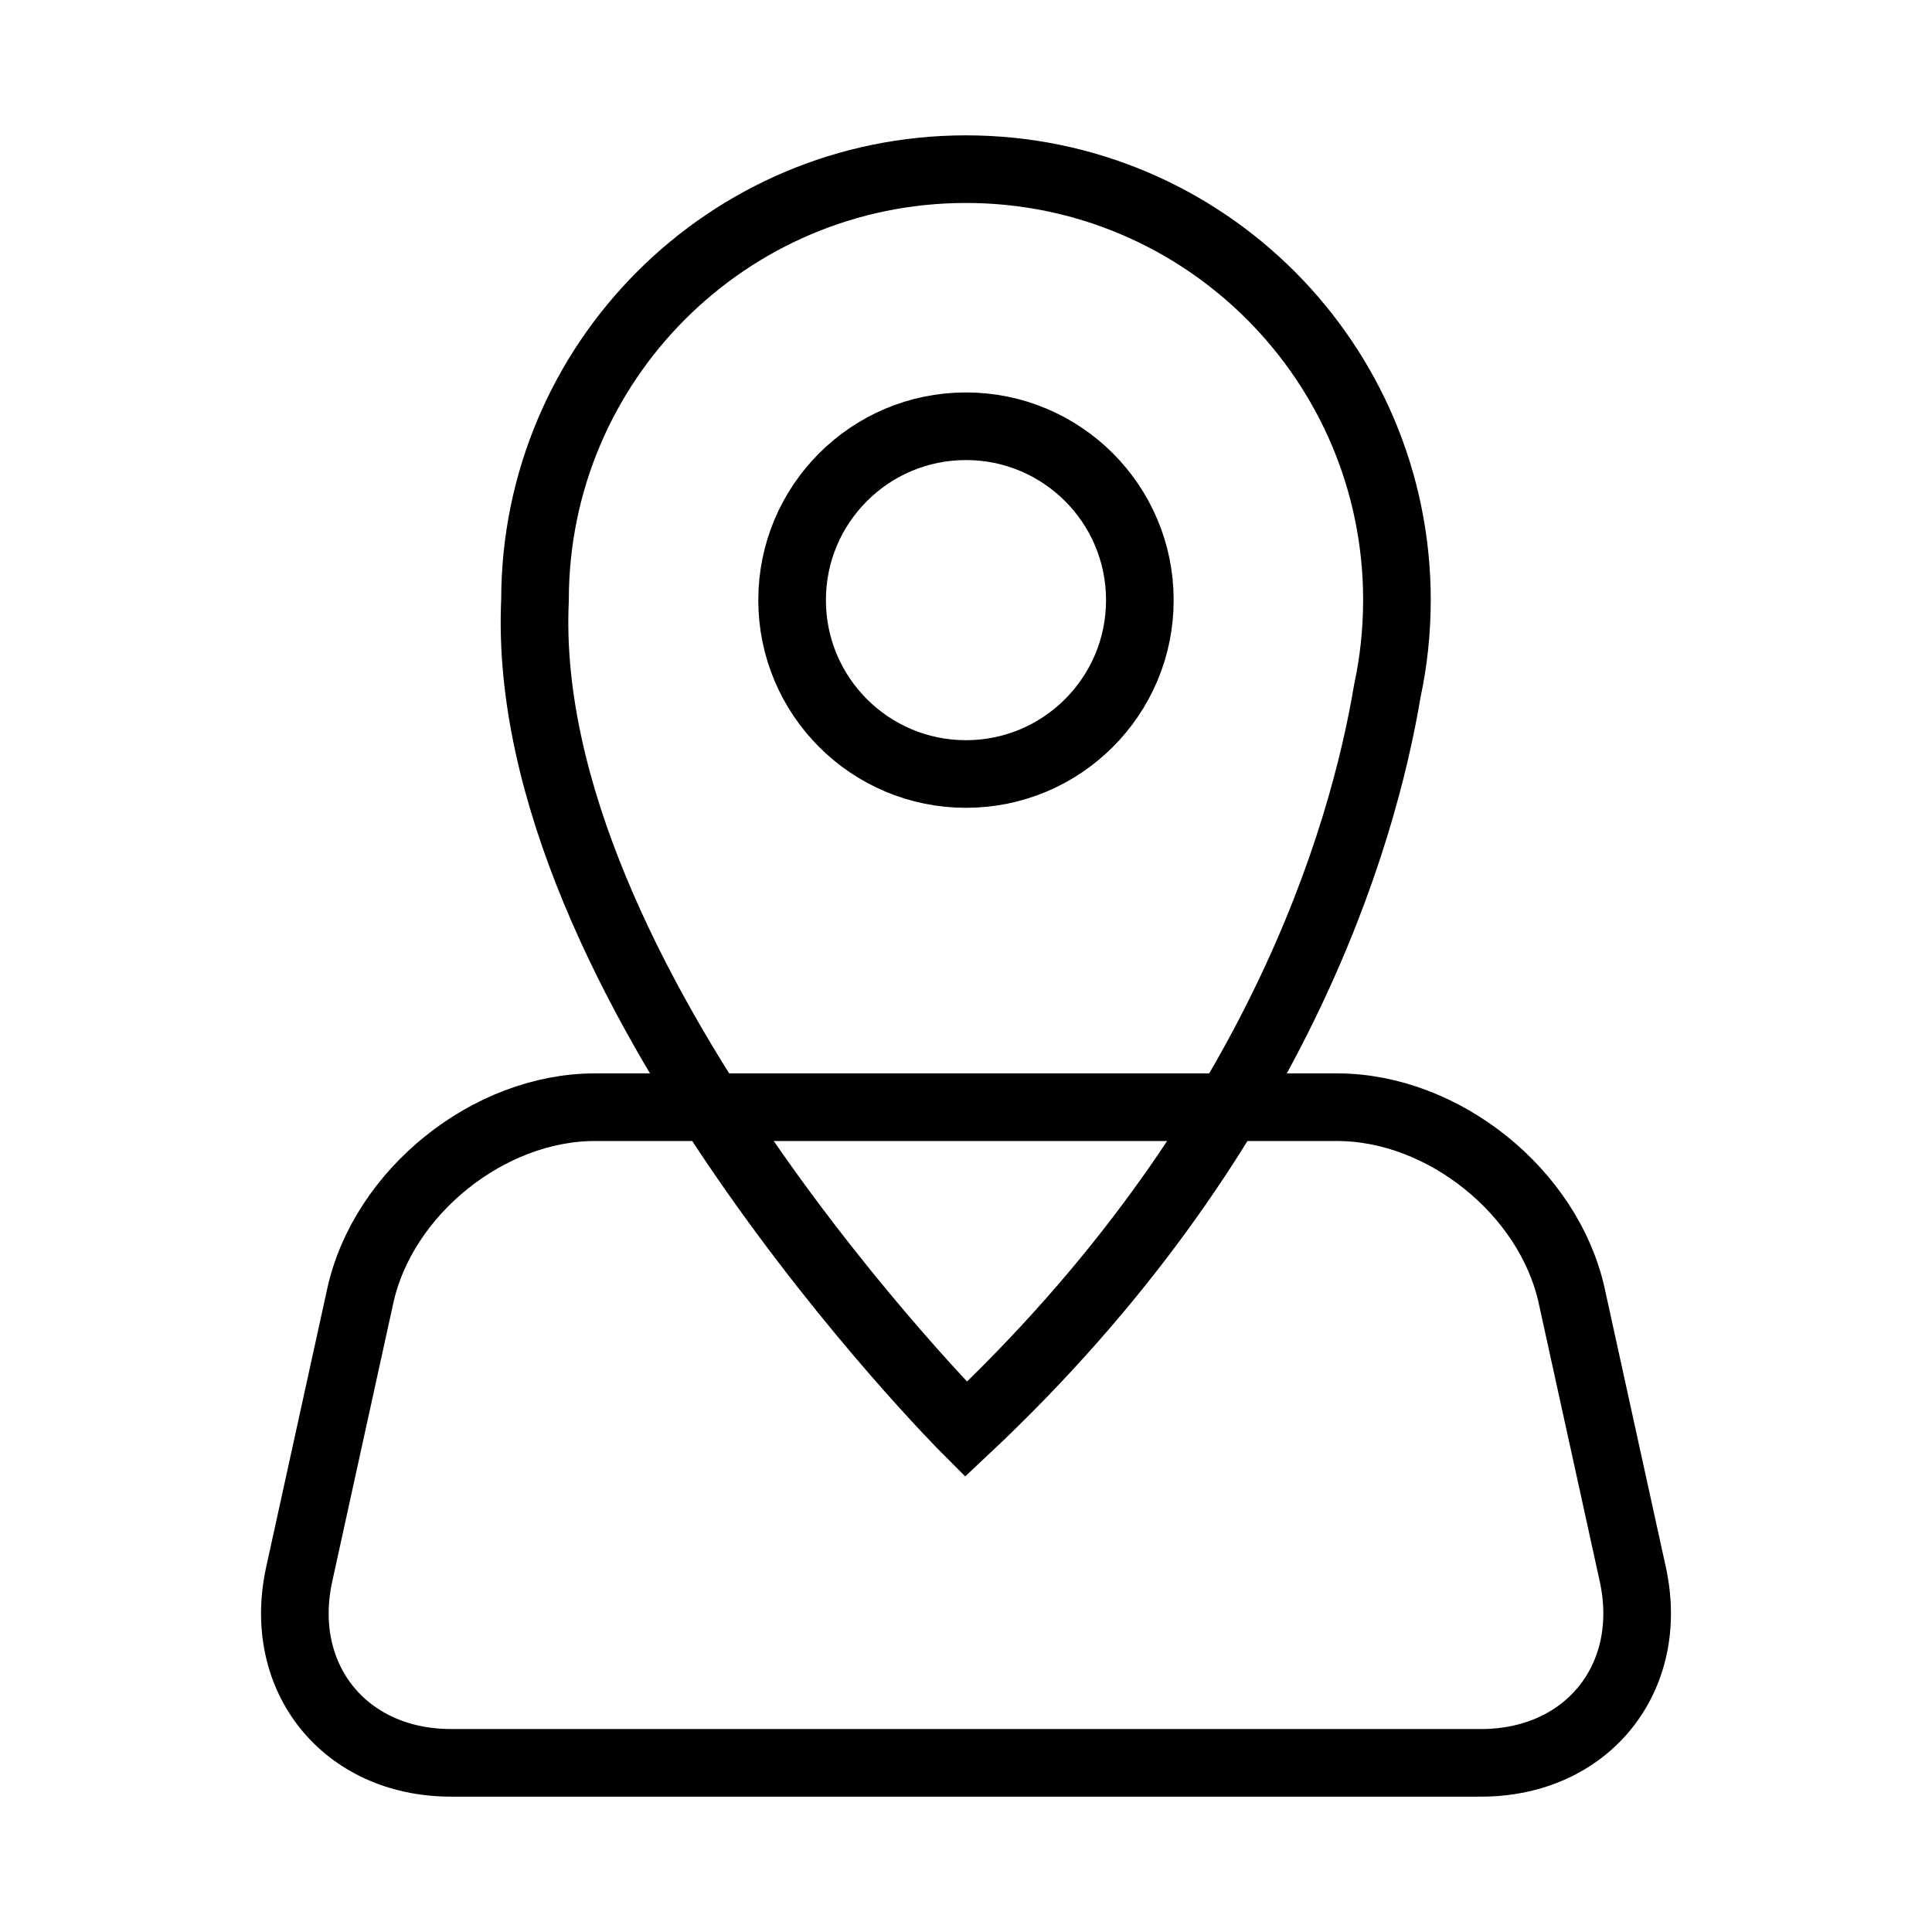
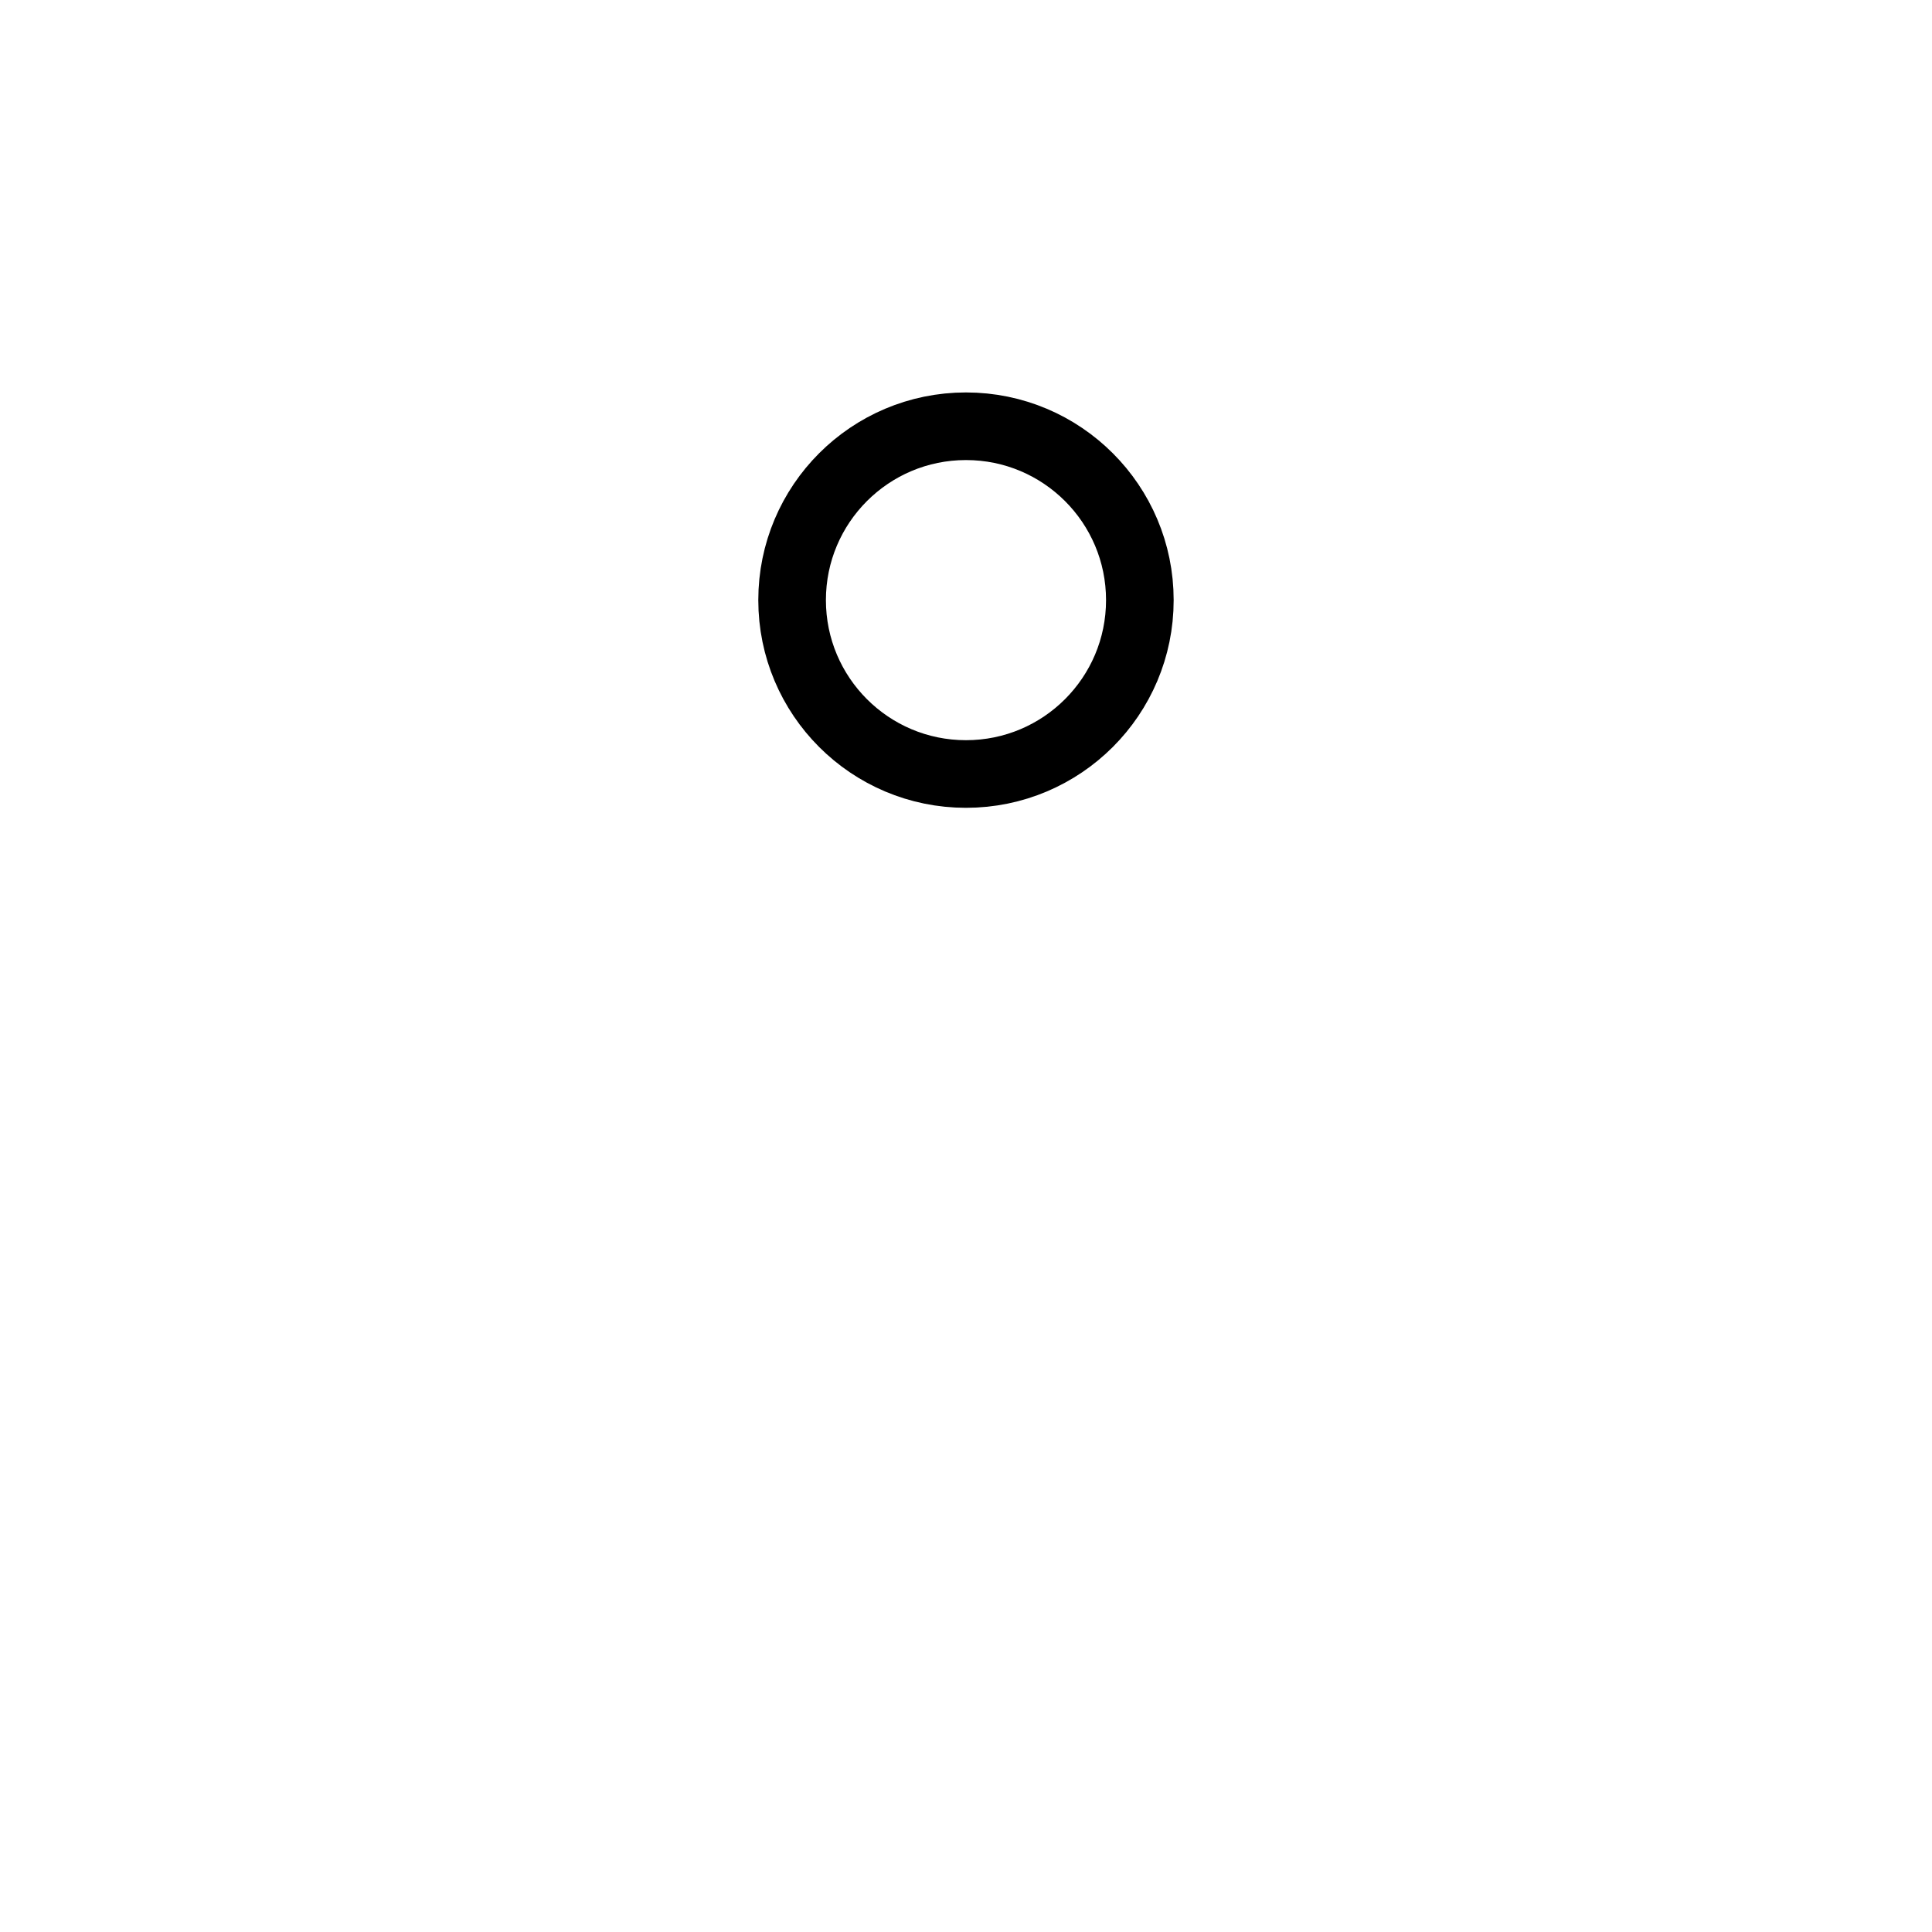
<svg xmlns="http://www.w3.org/2000/svg" version="1.1" stroke="#000" id="Layer_1" x="0px" y="0px" width="800px" height="800px" viewBox="0 0 800 800" enable-background="new 0 0 800 800" xml:space="preserve">
  <g>
    <circle fill="none" stroke-width="28" stroke-miterlimit="10" cx="399.99" cy="248.499" r="71.998" />
-     <path fill="none" stroke-width="28" stroke-linecap="round" stroke-miterlimit="10" d="M578.439,249.143   c0.008-0.421,0.008-0.644,0.008-0.644c0-98.559-79.898-178.455-178.457-178.455c-98.559,0-178.455,79.896-178.455,178.455   C214.26,405.95,399.99,591.854,399.99,591.854c128.281-120.466,164.35-245.238,174.488-305.822   C577.027,274.131,578.393,261.793,578.439,249.143z" />
    <g>
-       <path fill="none" stroke-width="28" stroke-linecap="round" stroke-miterlimit="10" d="M676.092,651.813    c9.43,42.979-18.855,78.143-62.855,78.143H186.765c-44,0-72.286-35.164-62.857-78.143l25.273-115.202    c9.429-42.979,53.143-78.143,97.143-78.143h307.352c44,0,87.713,35.164,97.143,78.143L676.092,651.813z" />
-     </g>
+       </g>
  </g>
</svg>